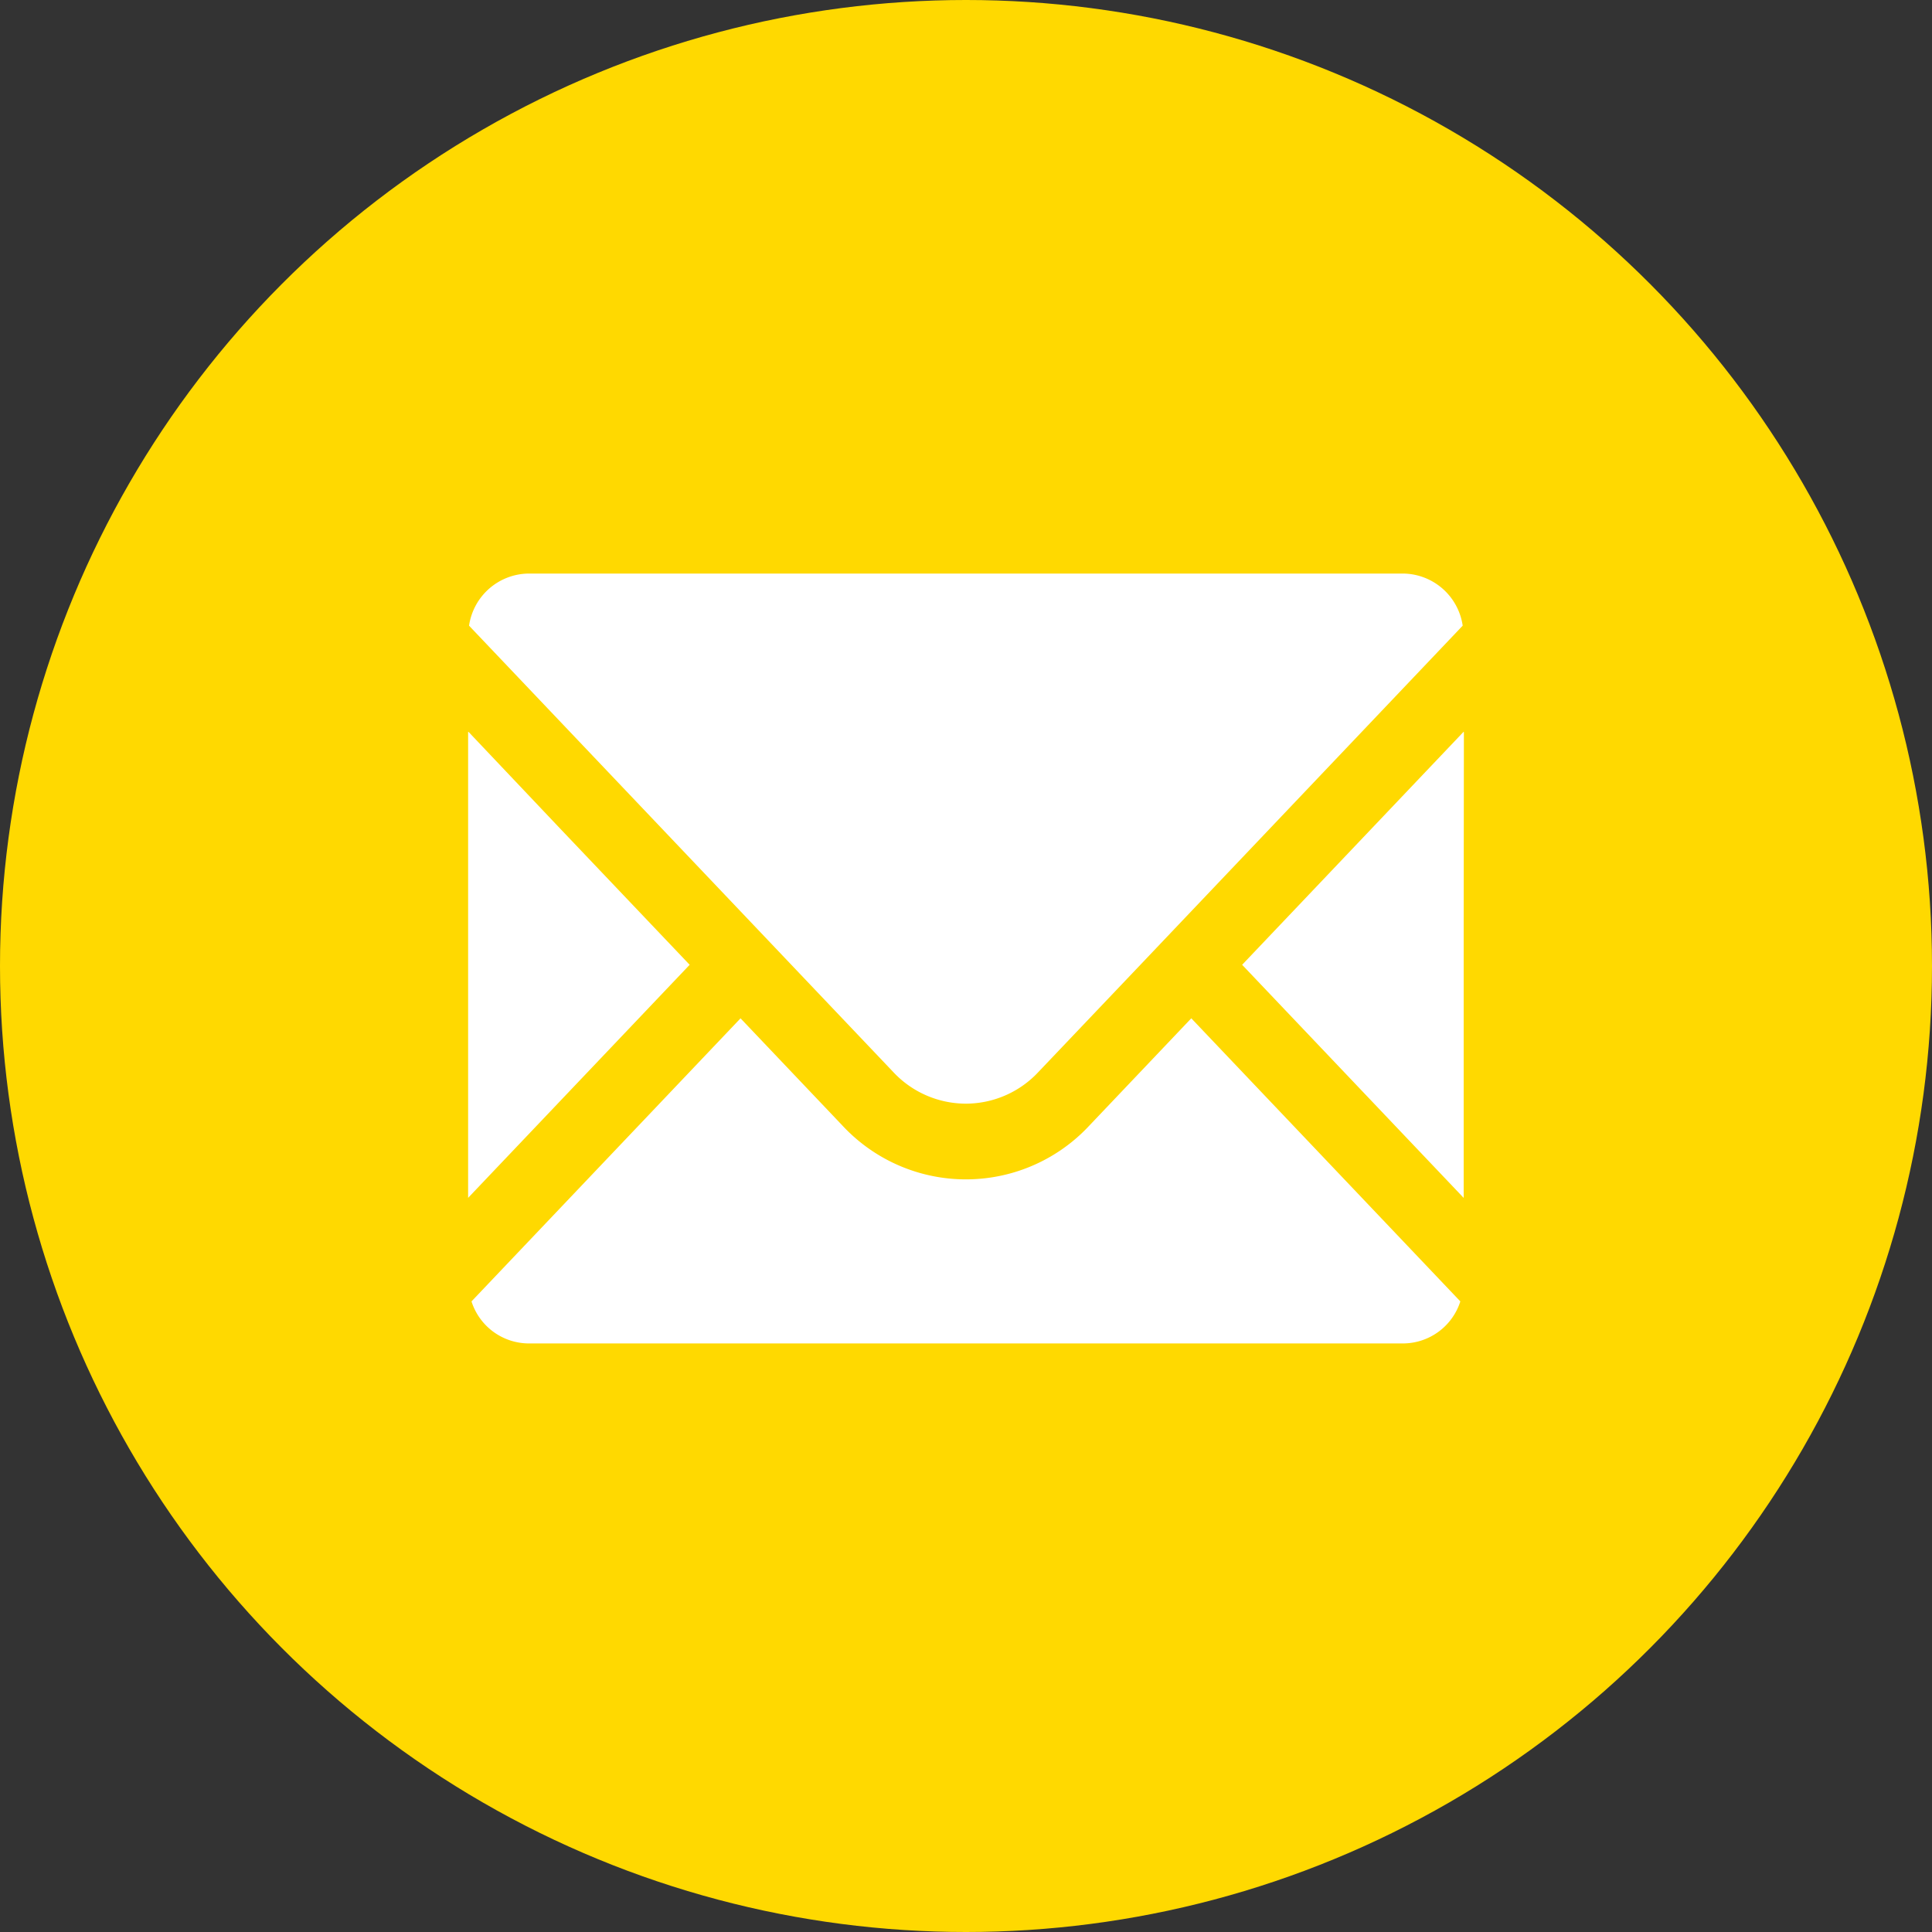
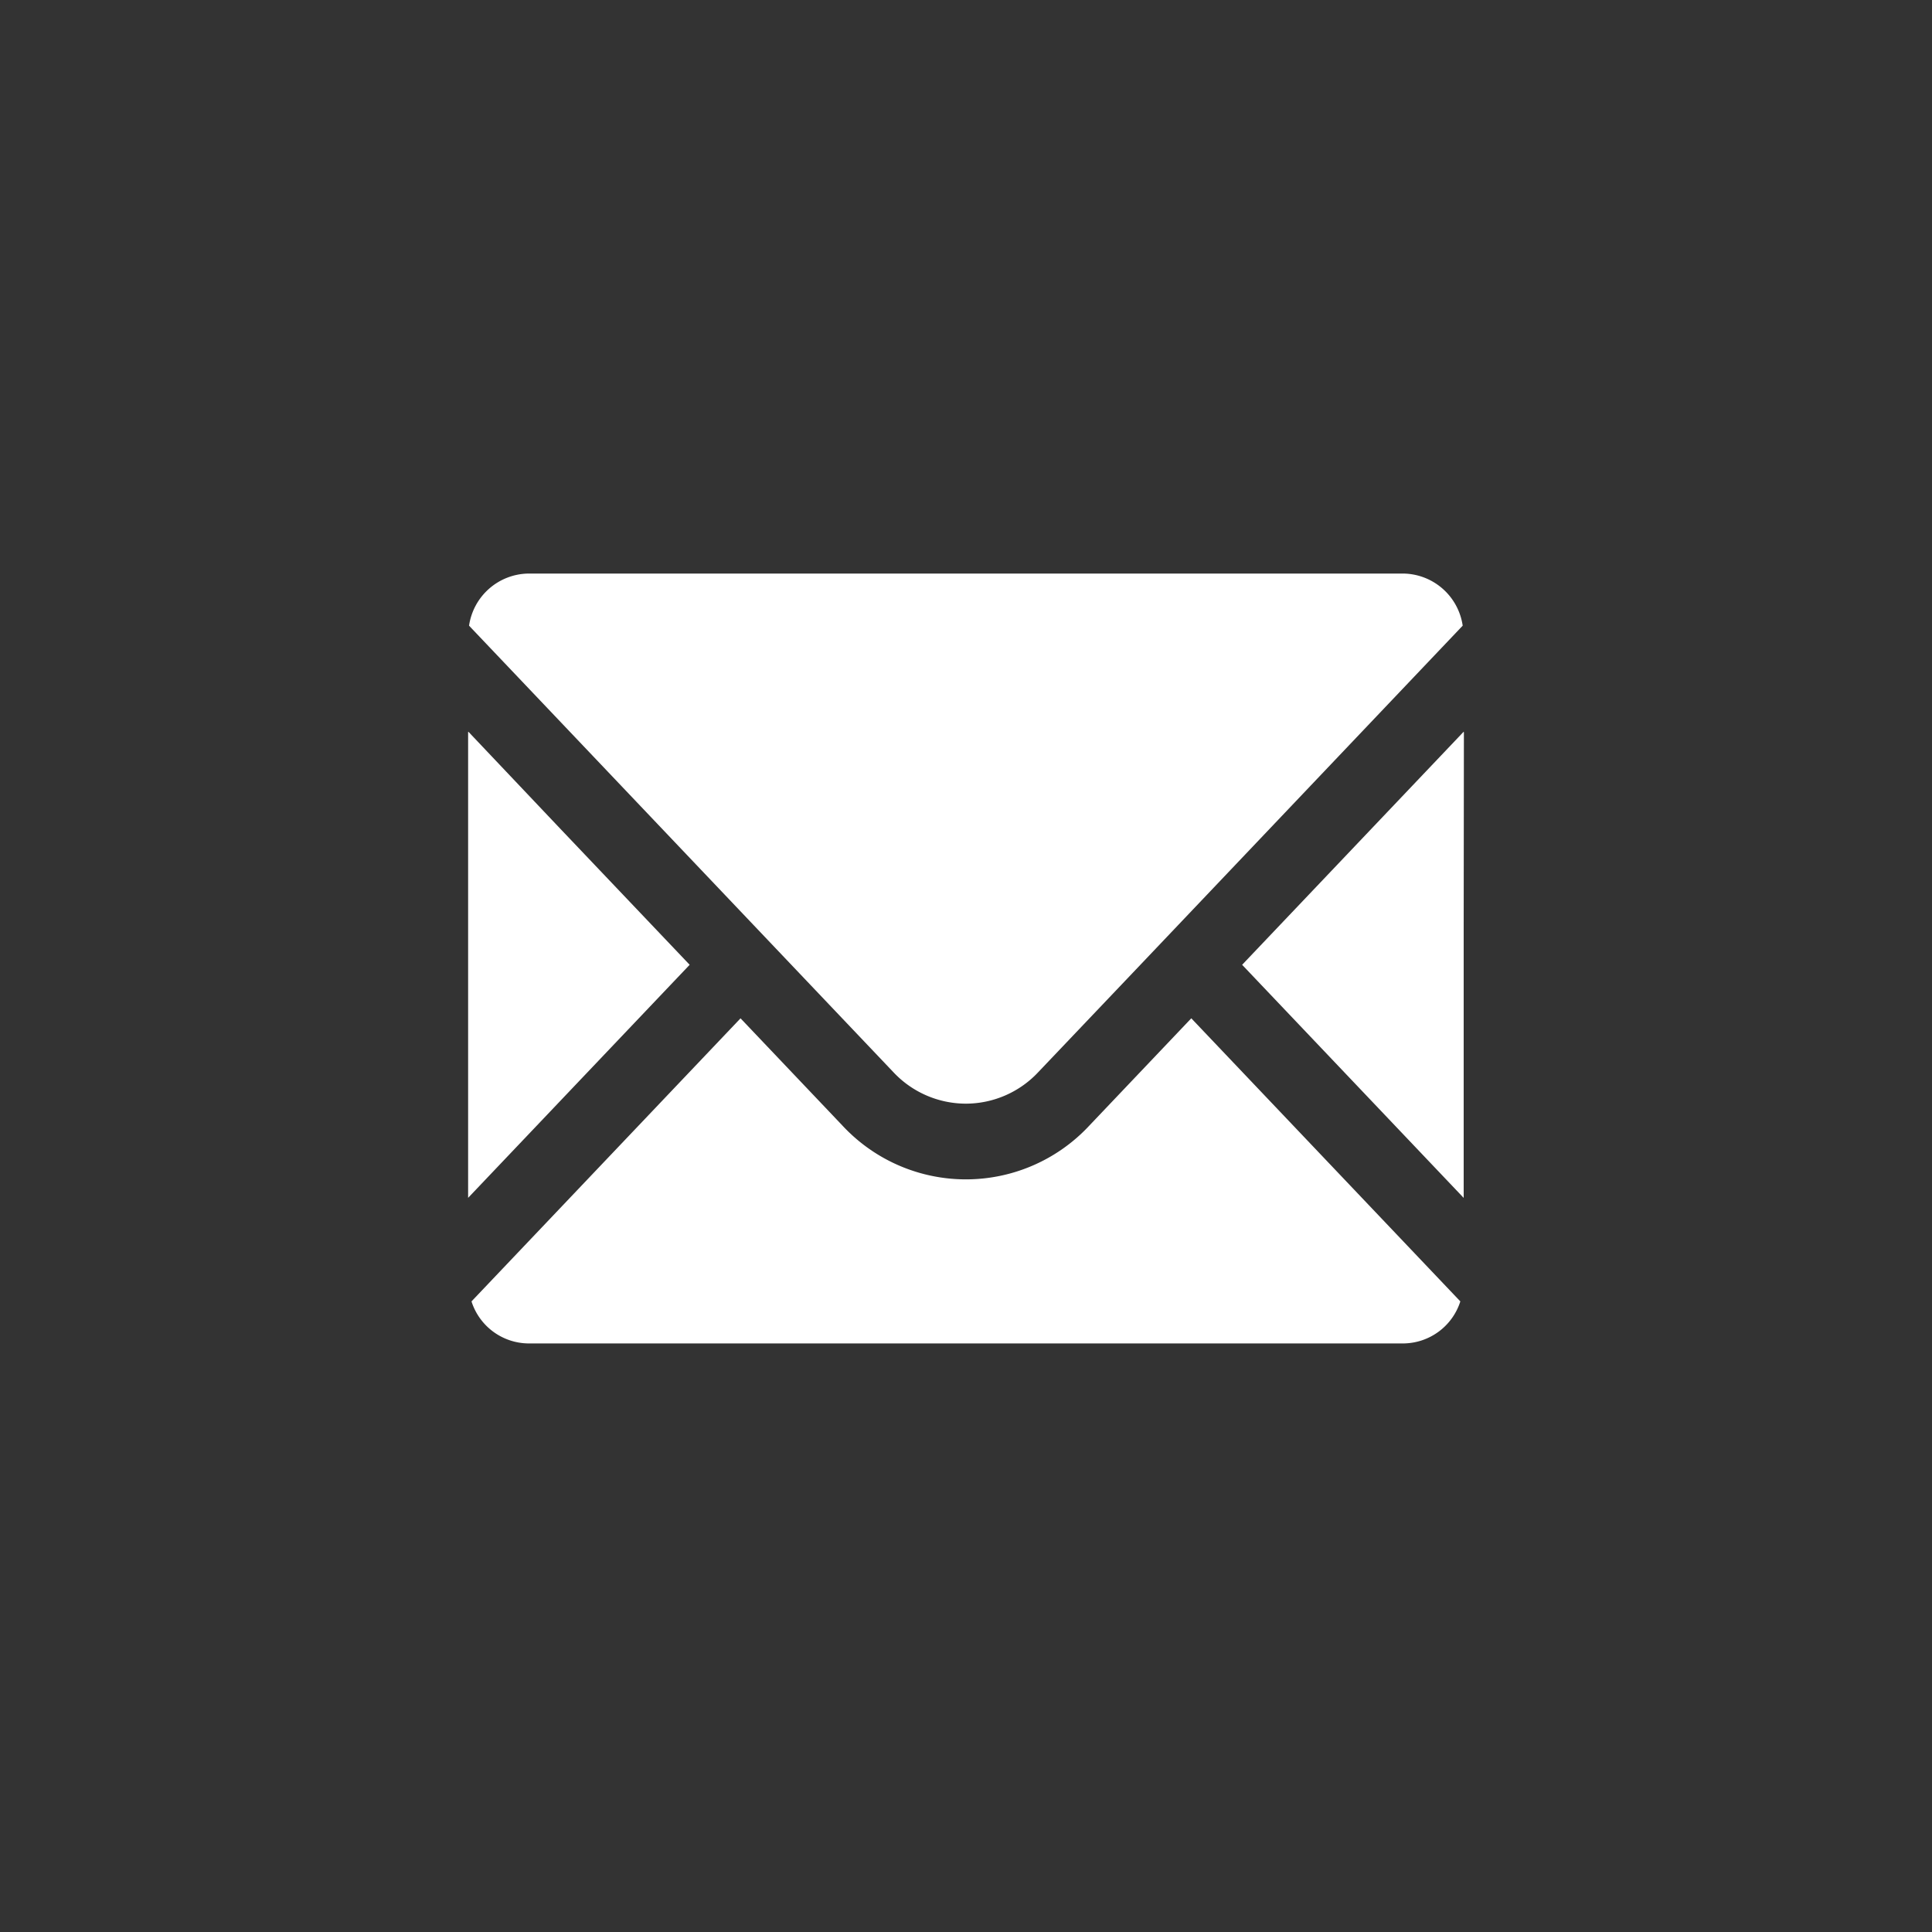
<svg xmlns="http://www.w3.org/2000/svg" id="company_ttl_icon.svg" width="128" height="128" viewBox="0 0 128 128">
  <rect x="0" y="0" width="128" height="128" fill="#333333" stroke="none" />
  <defs>
    <style>
      .cls-1 {
        fill: #ffd900;
      }

      .cls-2 {
        fill: #fff;
        fill-rule: evenodd;
      }
    </style>
  </defs>
-   <circle id="楕円形_1" data-name="楕円形 1" class="cls-1" cx="64" cy="64" r="64" />
-   <path id="company_ttl_icon" class="cls-2" d="M288.992,457.12a6.578,6.578,0,0,0,4.807-2.1l6.755-7.1,21.353-22.468A4.033,4.033,0,0,0,318,422H259.986a4.033,4.033,0,0,0-3.91,3.453l28.1,29.567A6.594,6.594,0,0,0,288.992,457.12Zm-18.3-9.2-8.594-9.038-6.063-6.4v0.021l-0.021-.021v30.879Zm33.248,3.561h0l-0.015-.015-6.747,7.1a11.168,11.168,0,0,1-16.37,0l-6.731-7.084h0l-0.015-.015-17.824,18.754a4,4,0,0,0,3.75,2.785H318a4,4,0,0,0,3.751-2.785l-17.809-18.739h0Zm18.047-18.99-0.014.017v-0.031l-14.678,15.443,14.678,15.444V445.283Z" transform="translate(-225 -384)" />
+   <path id="company_ttl_icon" class="cls-2" d="M288.992,457.12a6.578,6.578,0,0,0,4.807-2.1l6.755-7.1,21.353-22.468A4.033,4.033,0,0,0,318,422H259.986a4.033,4.033,0,0,0-3.91,3.453l28.1,29.567A6.594,6.594,0,0,0,288.992,457.12Zm-18.3-9.2-8.594-9.038-6.063-6.4v0.021l-0.021-.021v30.879Zm33.248,3.561h0l-0.015-.015-6.747,7.1a11.168,11.168,0,0,1-16.37,0l-6.731-7.084h0l-0.015-.015-17.824,18.754a4,4,0,0,0,3.75,2.785H318a4,4,0,0,0,3.751-2.785l-17.809-18.739h0Zm18.047-18.99-0.014.017v-0.031l-14.678,15.443,14.678,15.444V445.283" transform="translate(-225 -384)" />
</svg>